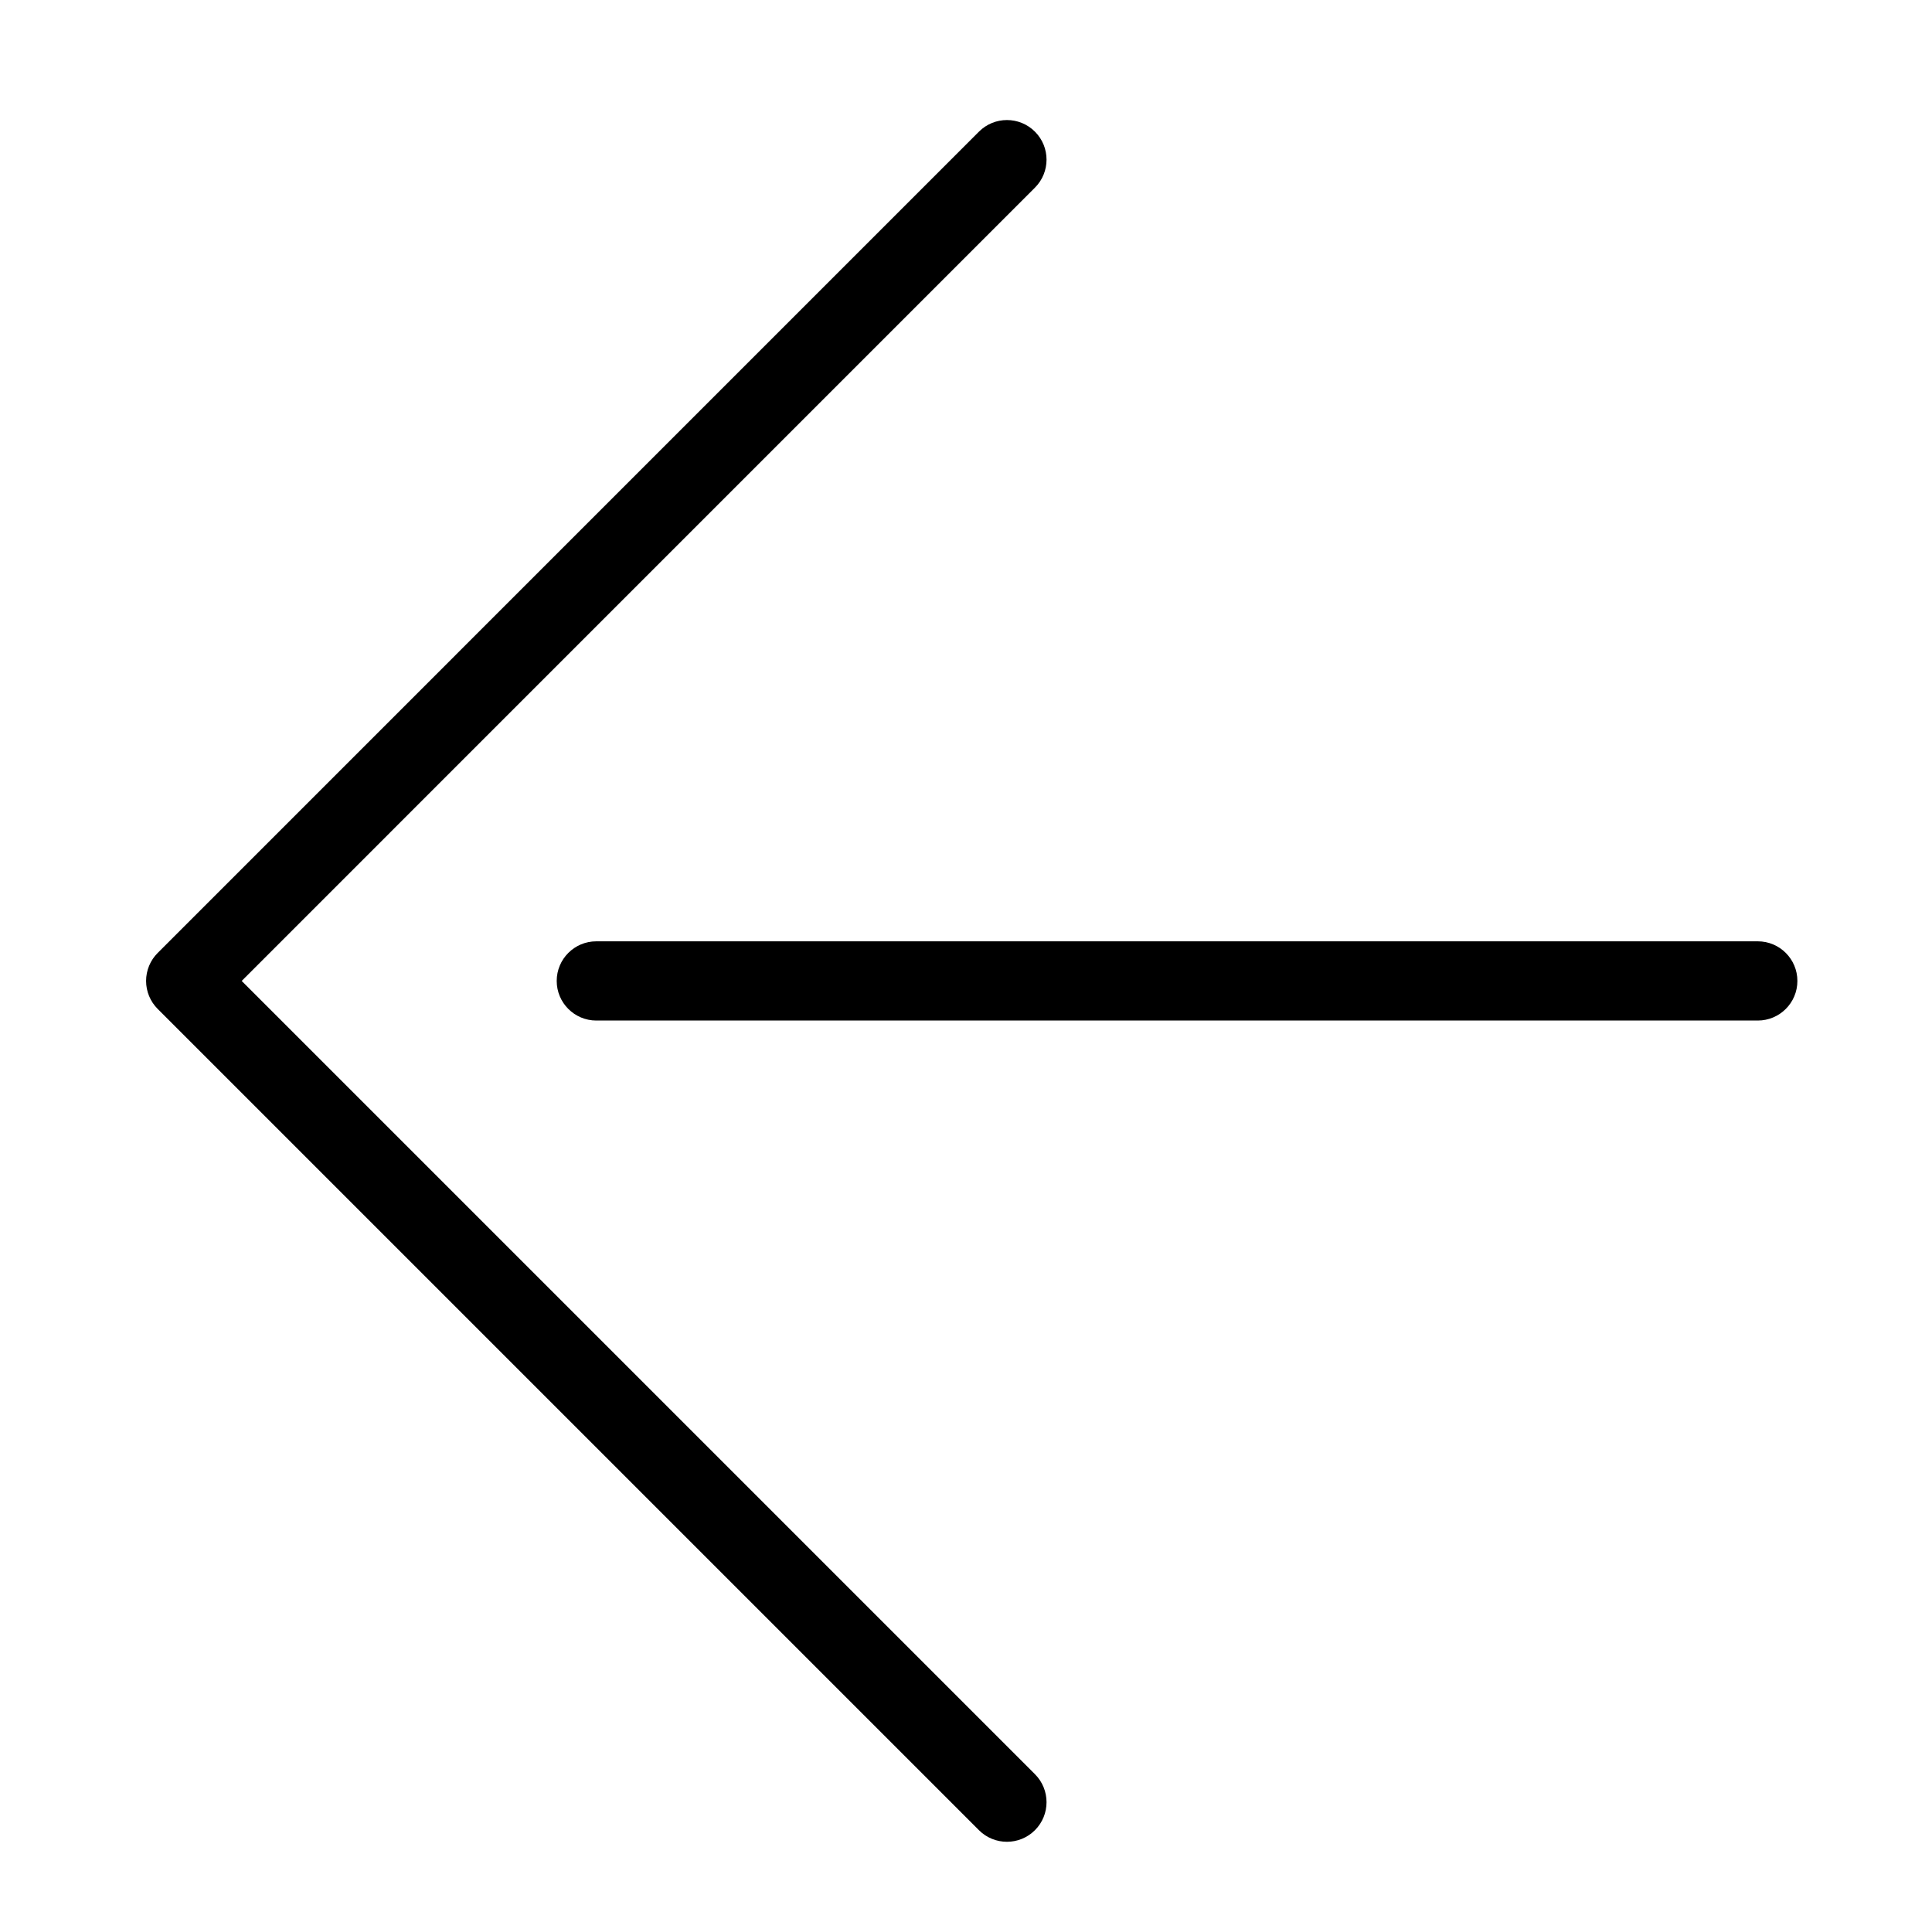
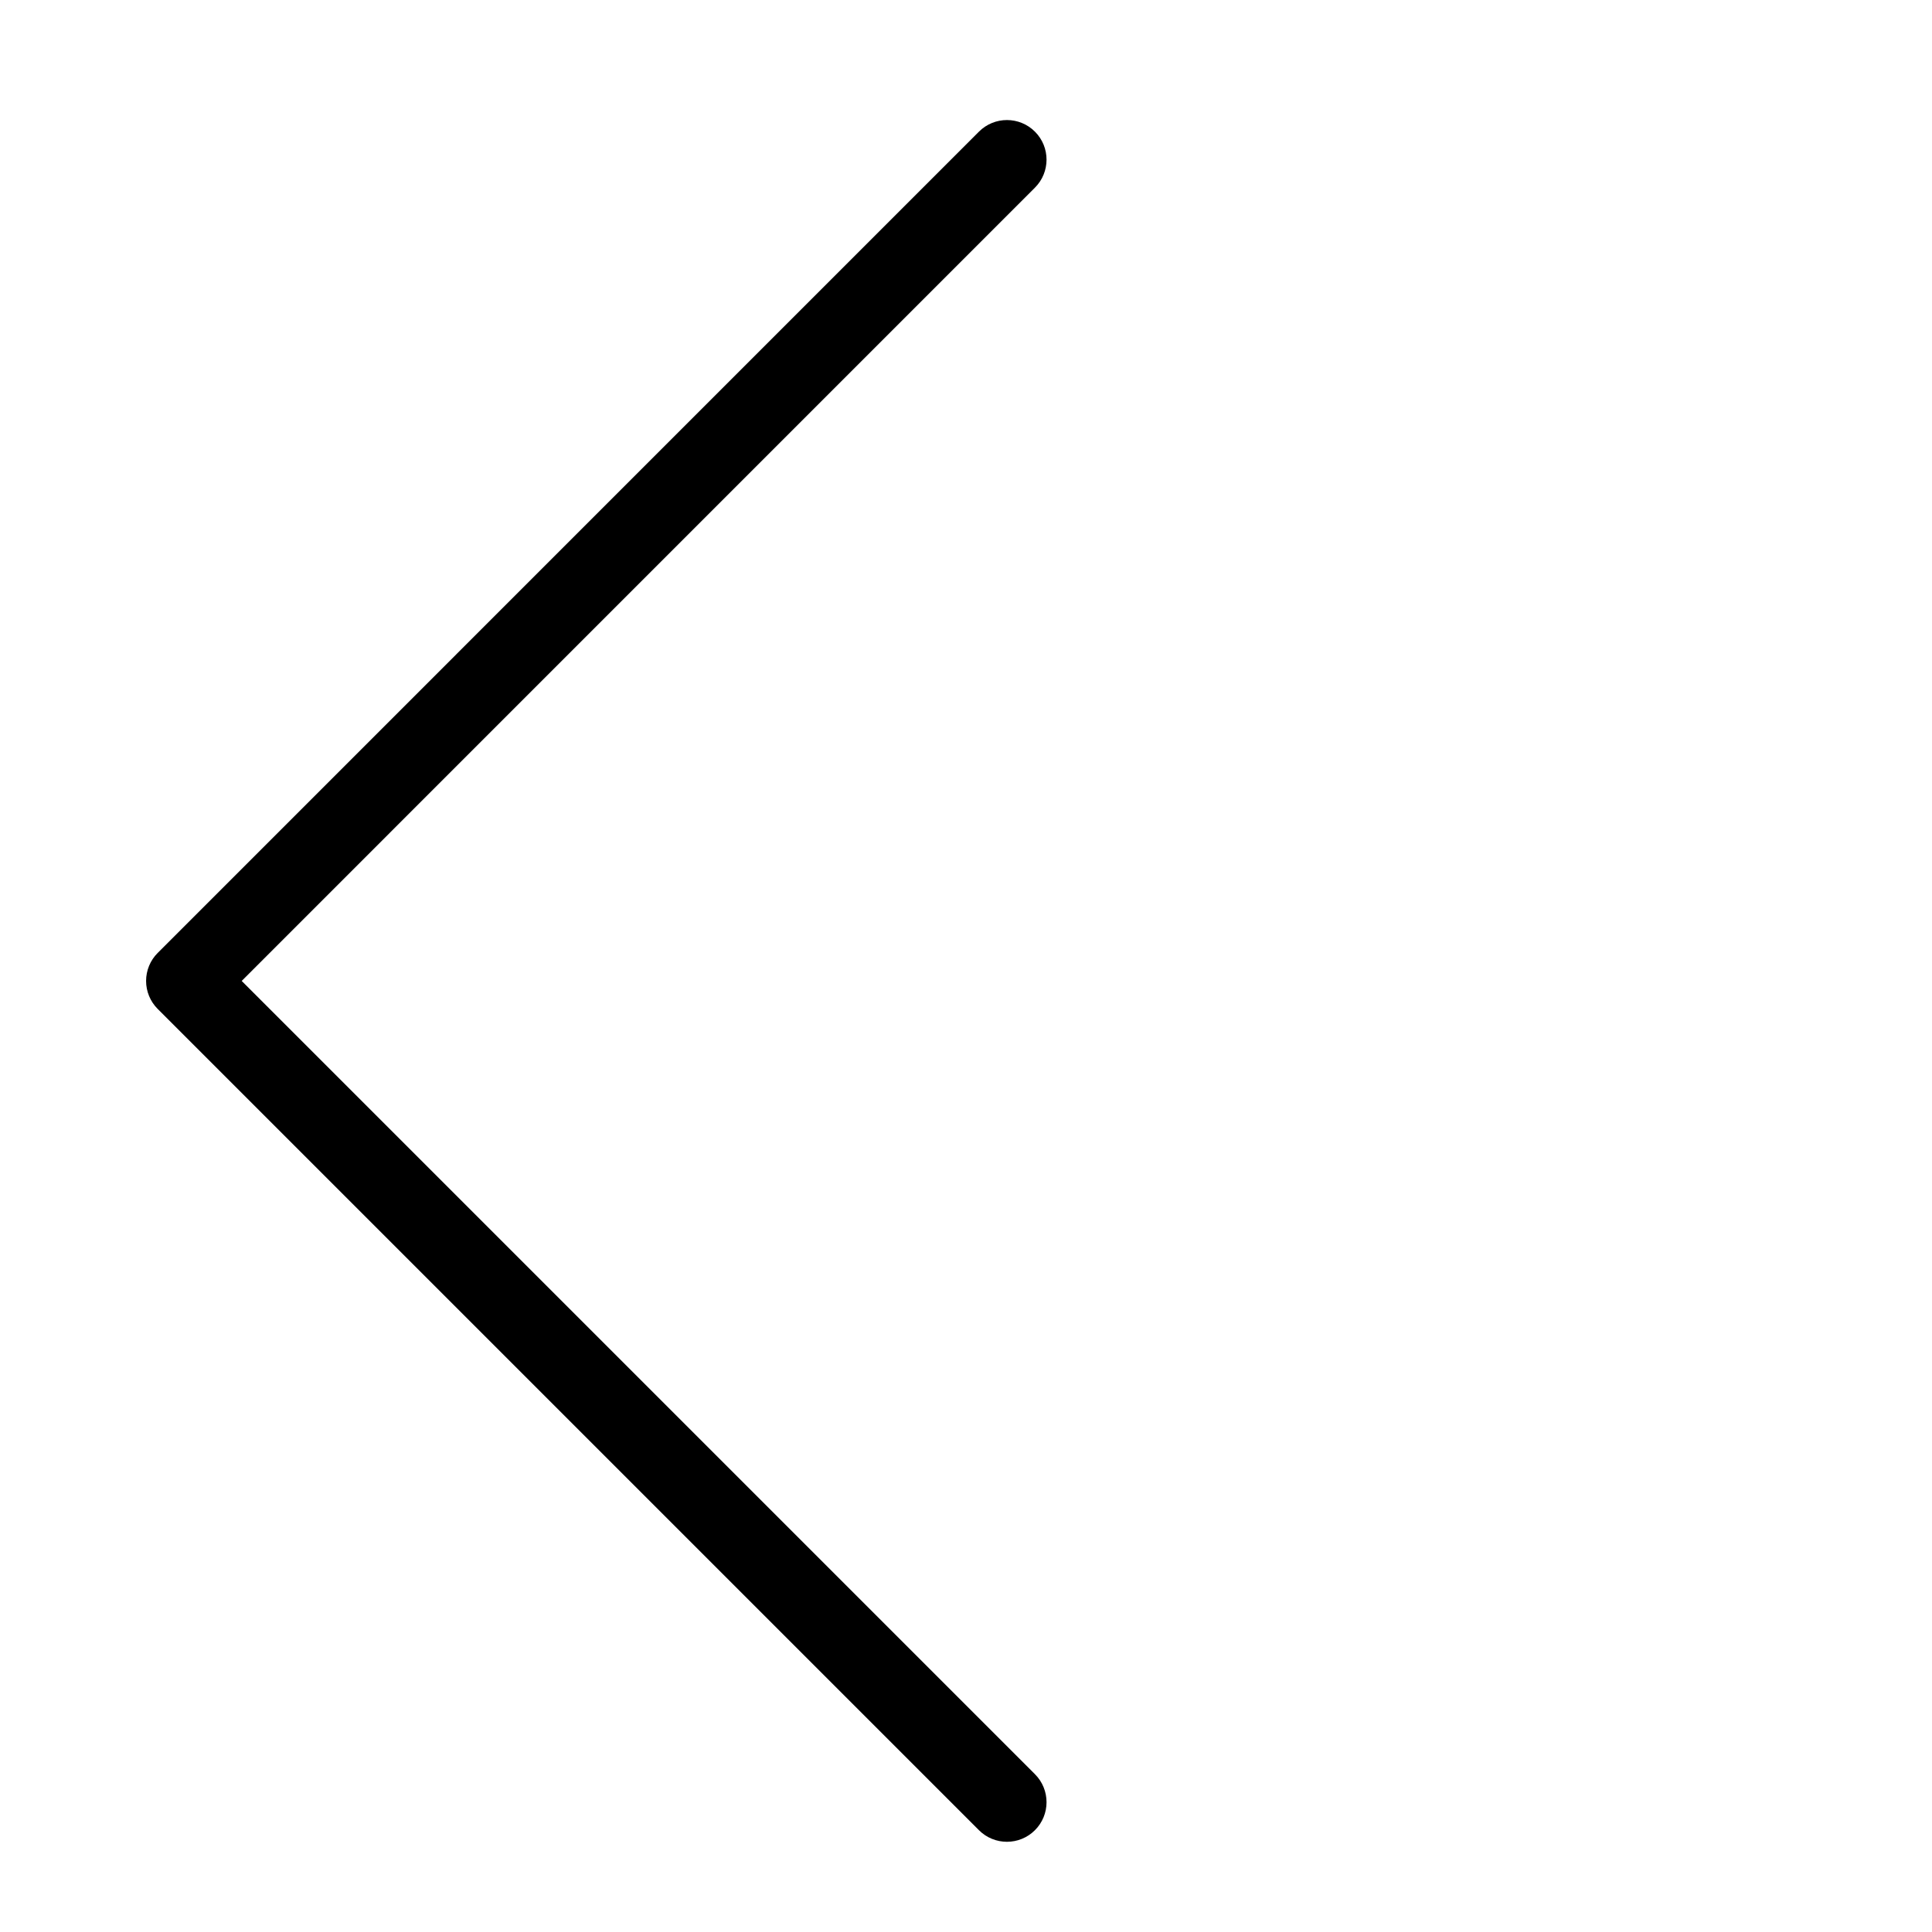
<svg xmlns="http://www.w3.org/2000/svg" fill="#000000" width="800px" height="800px" version="1.1" viewBox="144 144 512 512">
  <g>
-     <path d="m609.83 393.46h-307.8c-5.797 0-10.496 4.699-10.496 10.496s4.699 10.496 10.496 10.496h307.8c5.797 0 10.496-4.699 10.496-10.496s-4.699-10.496-10.496-10.496z" />
    <path d="m208.05 403.96 210.22-210.23c4.098-4.098 4.098-10.742 0-14.84-4.098-4.102-10.742-4.102-14.84 0l-217.64 217.65c-1.969 1.965-3.074 4.637-3.074 7.418 0 2.785 1.105 5.453 3.074 7.422l217.64 217.64c4.098 4.098 10.742 4.098 14.84 0 4.098-4.098 4.098-10.742 0-14.84z" />
  </g>
</svg>